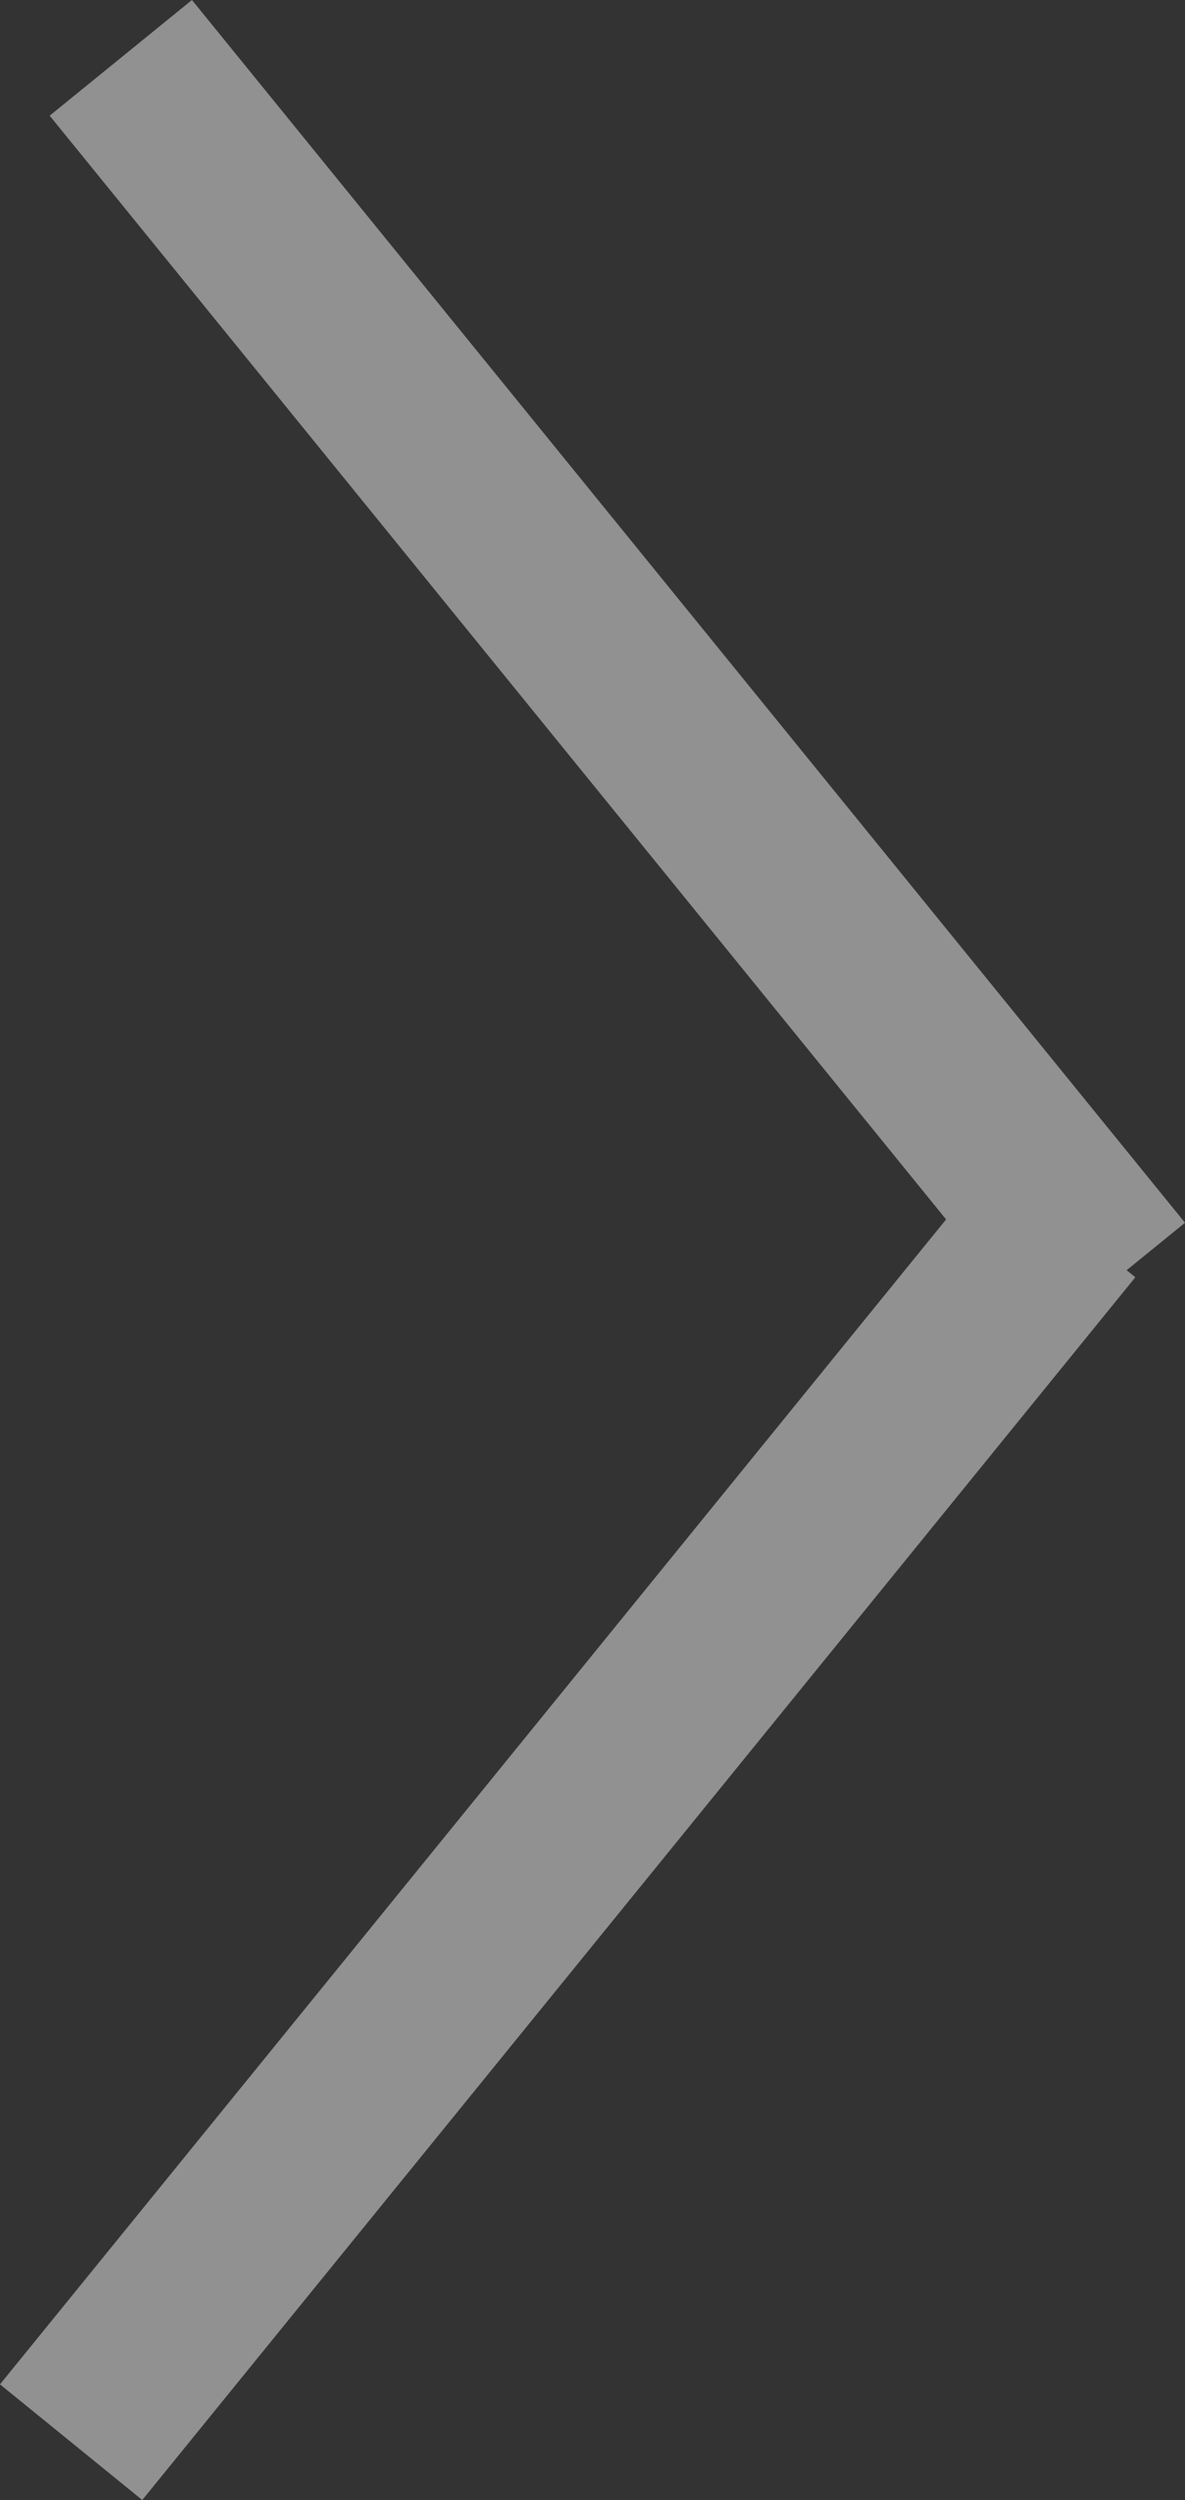
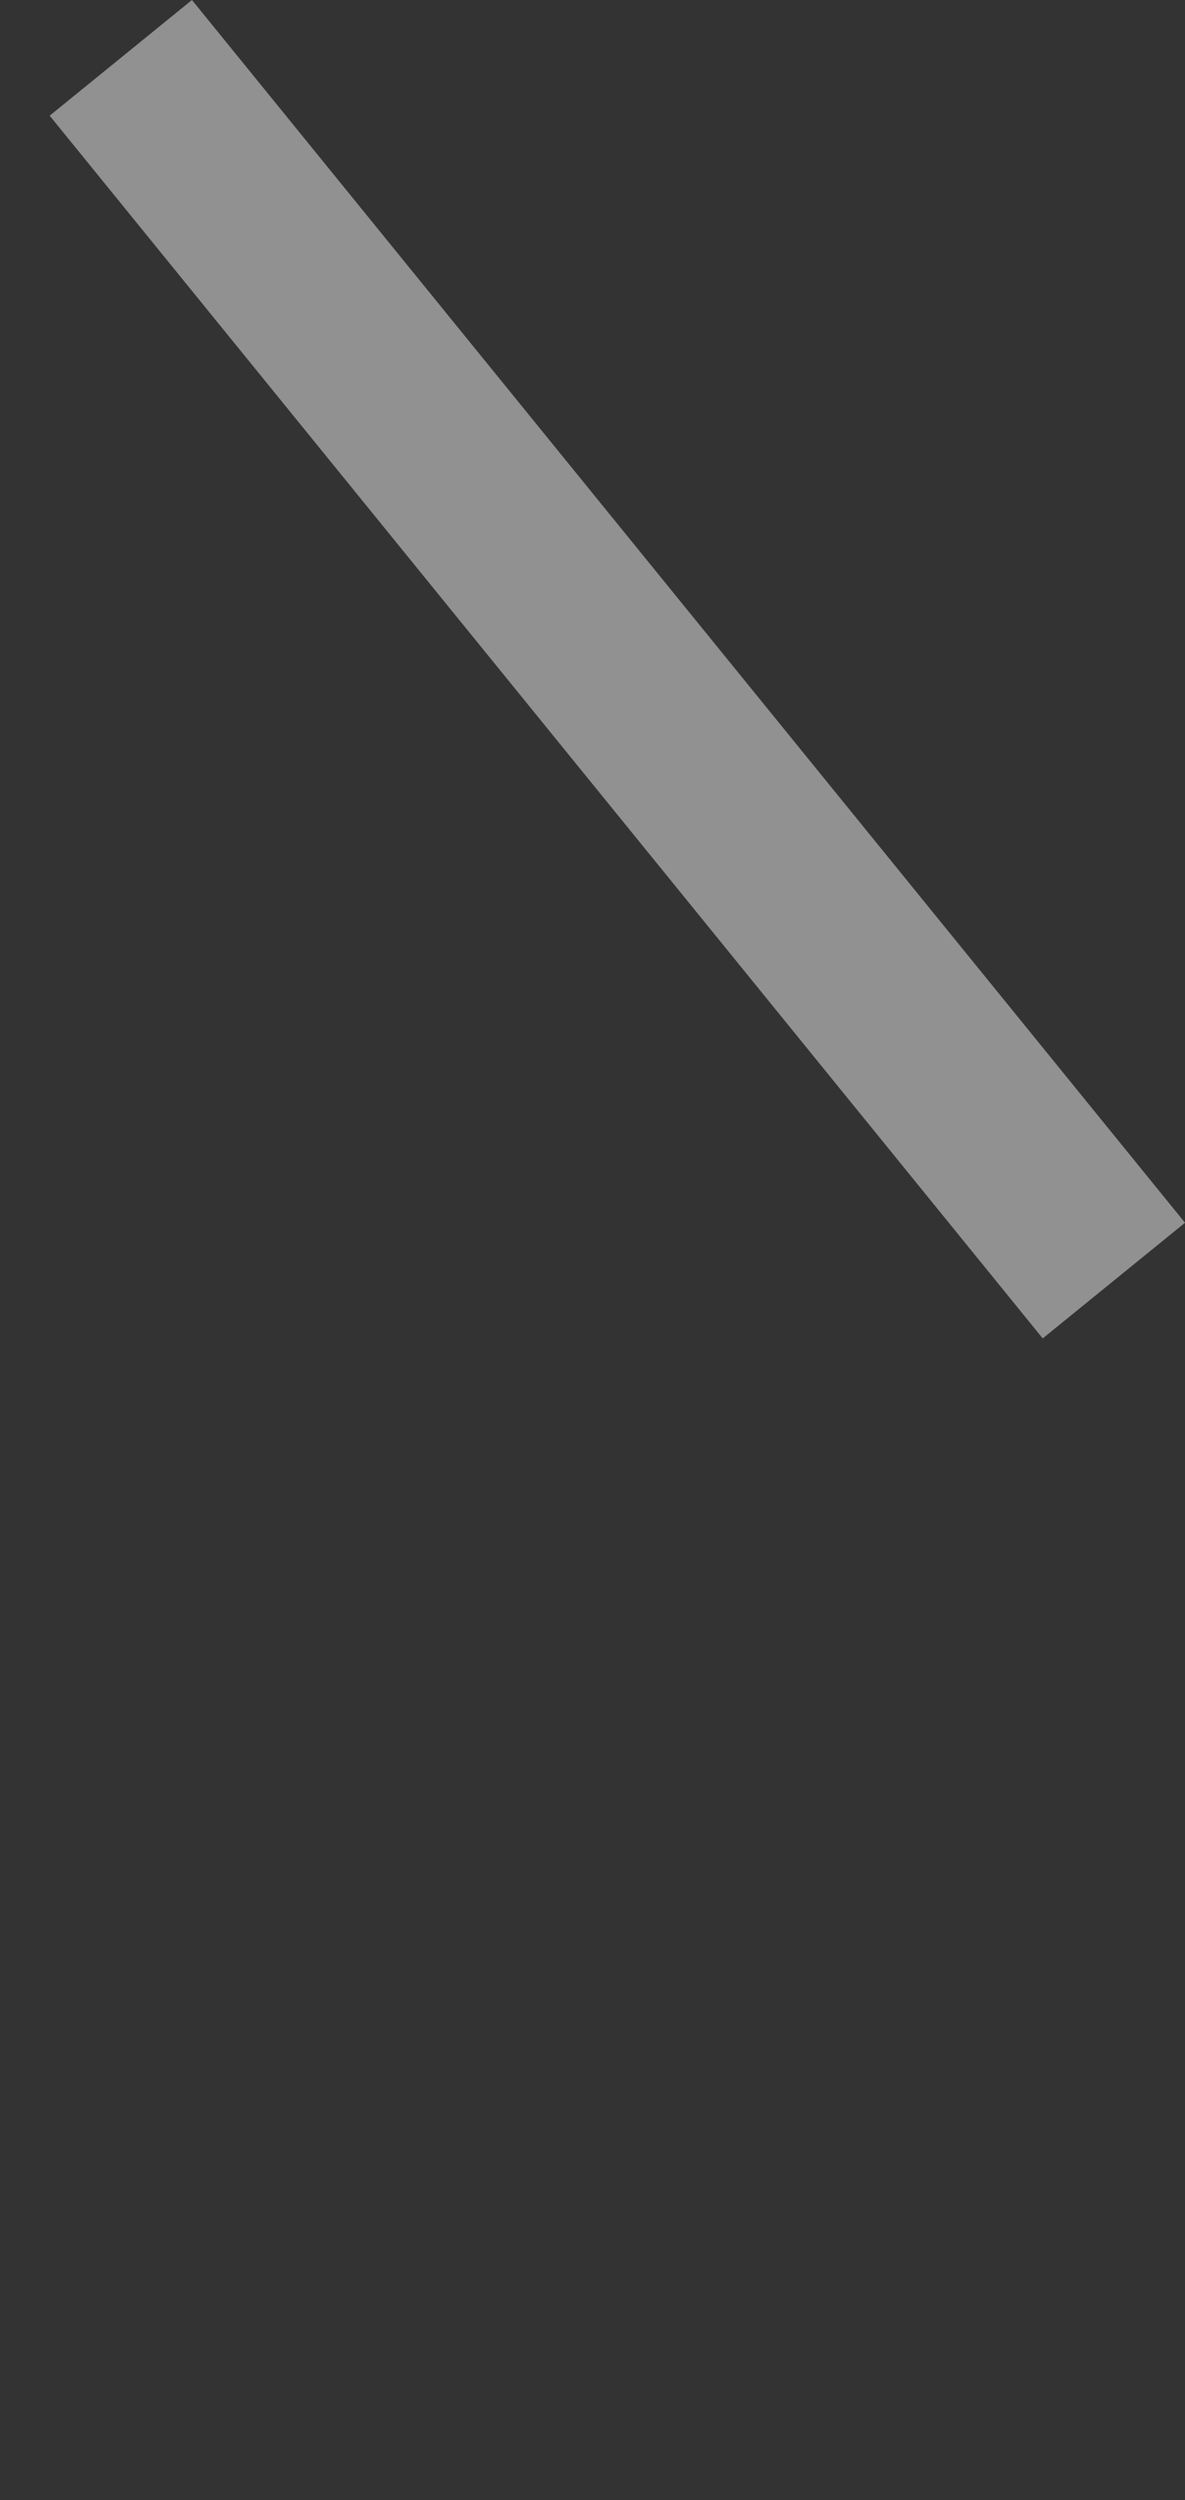
<svg xmlns="http://www.w3.org/2000/svg" viewBox="0 0 19.391 40.892">
  <rect x="0" y="0" width="19.391" height="40.892" fill="#333333" stroke="none" />
  <defs>
    <style>
      .cls-1 {
        opacity: 0.5;
      }

      .cls-2 {
        fill: none;
      }

      .cls-2, .cls-3 {
        stroke: #efefef;
        stroke-width: 3px;
      }

      .cls-3 {
        fill: #efefef;
      }
    </style>
  </defs>
  <g id="Group_197" data-name="Group 197" class="cls-1" transform="translate(18.227 39.946) rotate(180)">
-     <line id="Line_118" data-name="Line 118" class="cls-2" y1="20" x2="16.25" transform="translate(0.813)" />
    <path id="Path_114" data-name="Path 114" class="cls-3" d="M0,0,7.109,8.75,16.25,20" transform="translate(0 19)" />
  </g>
</svg>